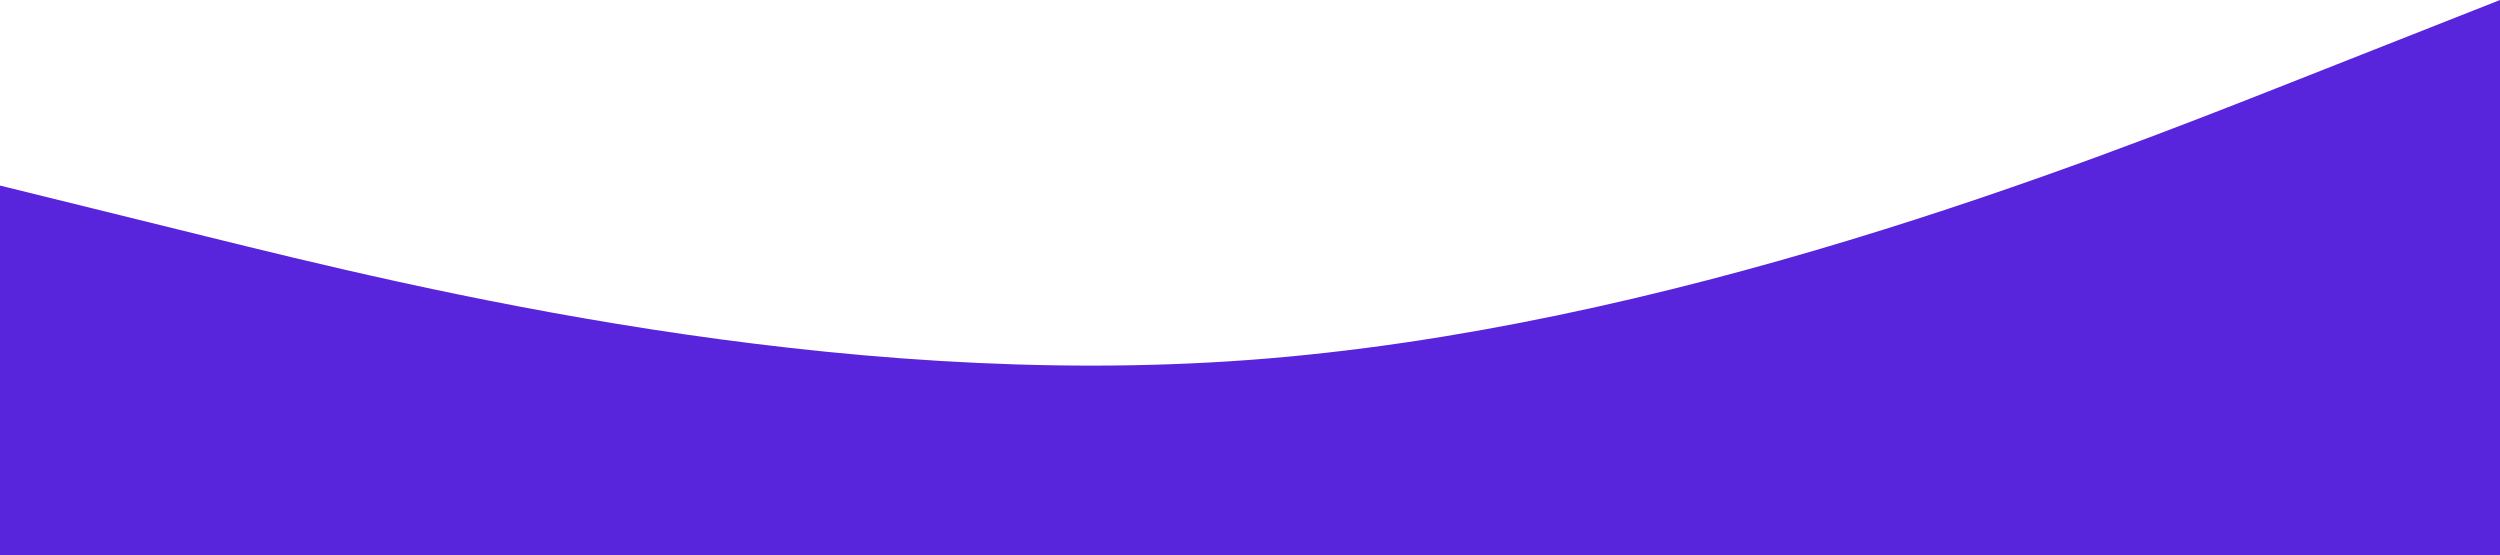
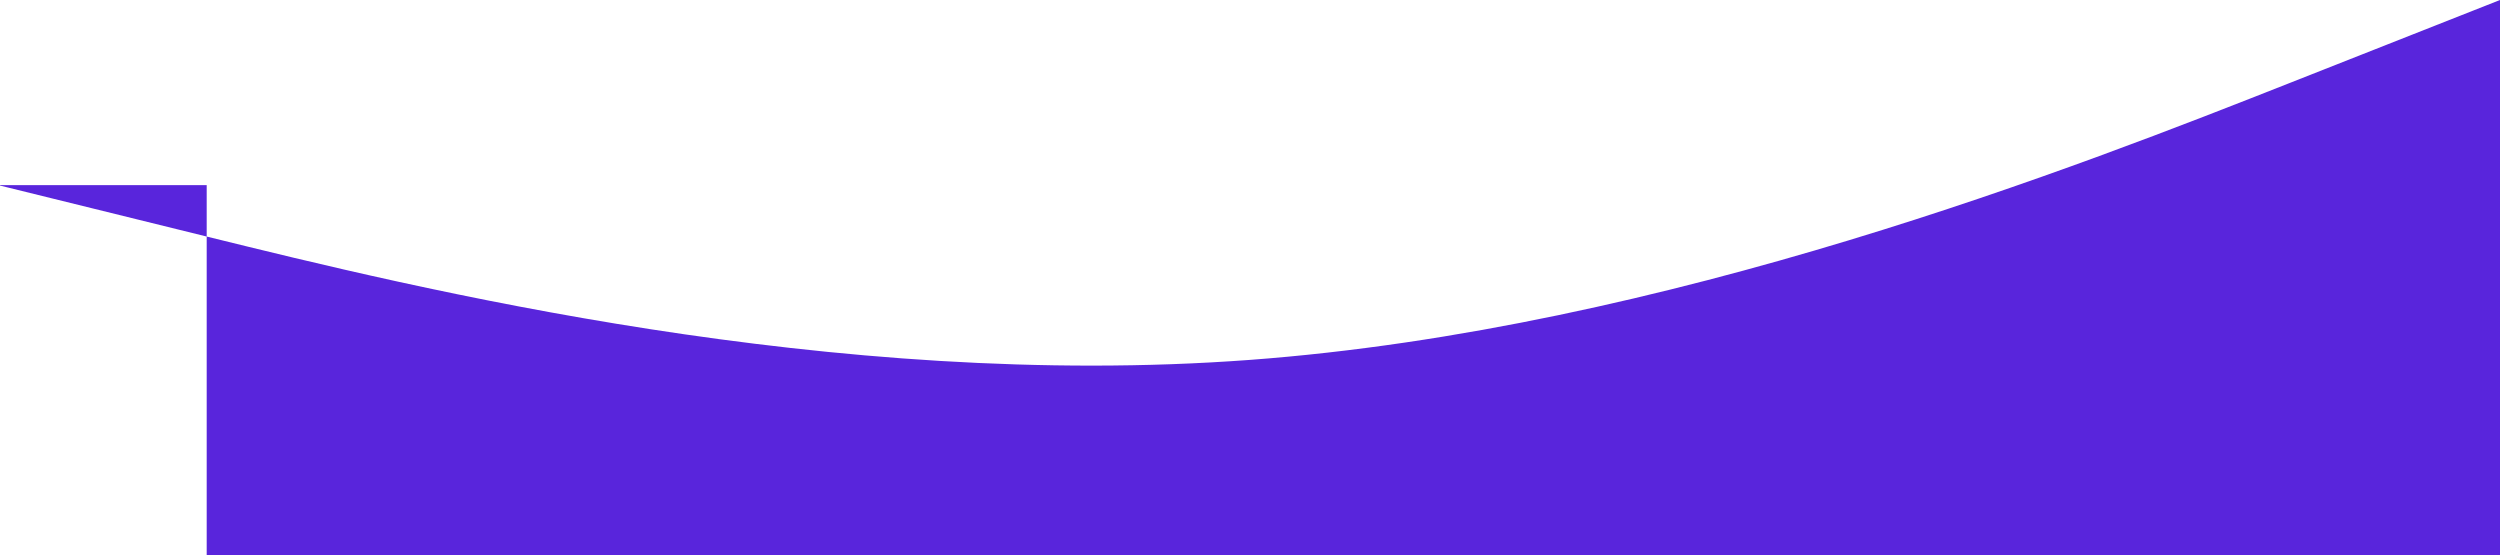
<svg xmlns="http://www.w3.org/2000/svg" width="1400" height="311" viewBox="0 0 1400 311" fill="none">
-   <path fill-rule="evenodd" clip-rule="evenodd" d="M-1 103.667L115.75 132.463C232.5 161.259 466 218.852 699.5 201.574C933 184.296 1166.5 92.148 1283.25 46.074L1400 0V311H1283.25C1166.5 311 933 311 699.5 311C466 311 232.5 311 115.75 311H-1V103.667Z" fill="#5925DC" />
+   <path fill-rule="evenodd" clip-rule="evenodd" d="M-1 103.667L115.75 132.463C232.5 161.259 466 218.852 699.5 201.574C933 184.296 1166.5 92.148 1283.25 46.074L1400 0V311H1283.25C1166.5 311 933 311 699.5 311C466 311 232.5 311 115.75 311V103.667Z" fill="#5925DC" />
</svg>